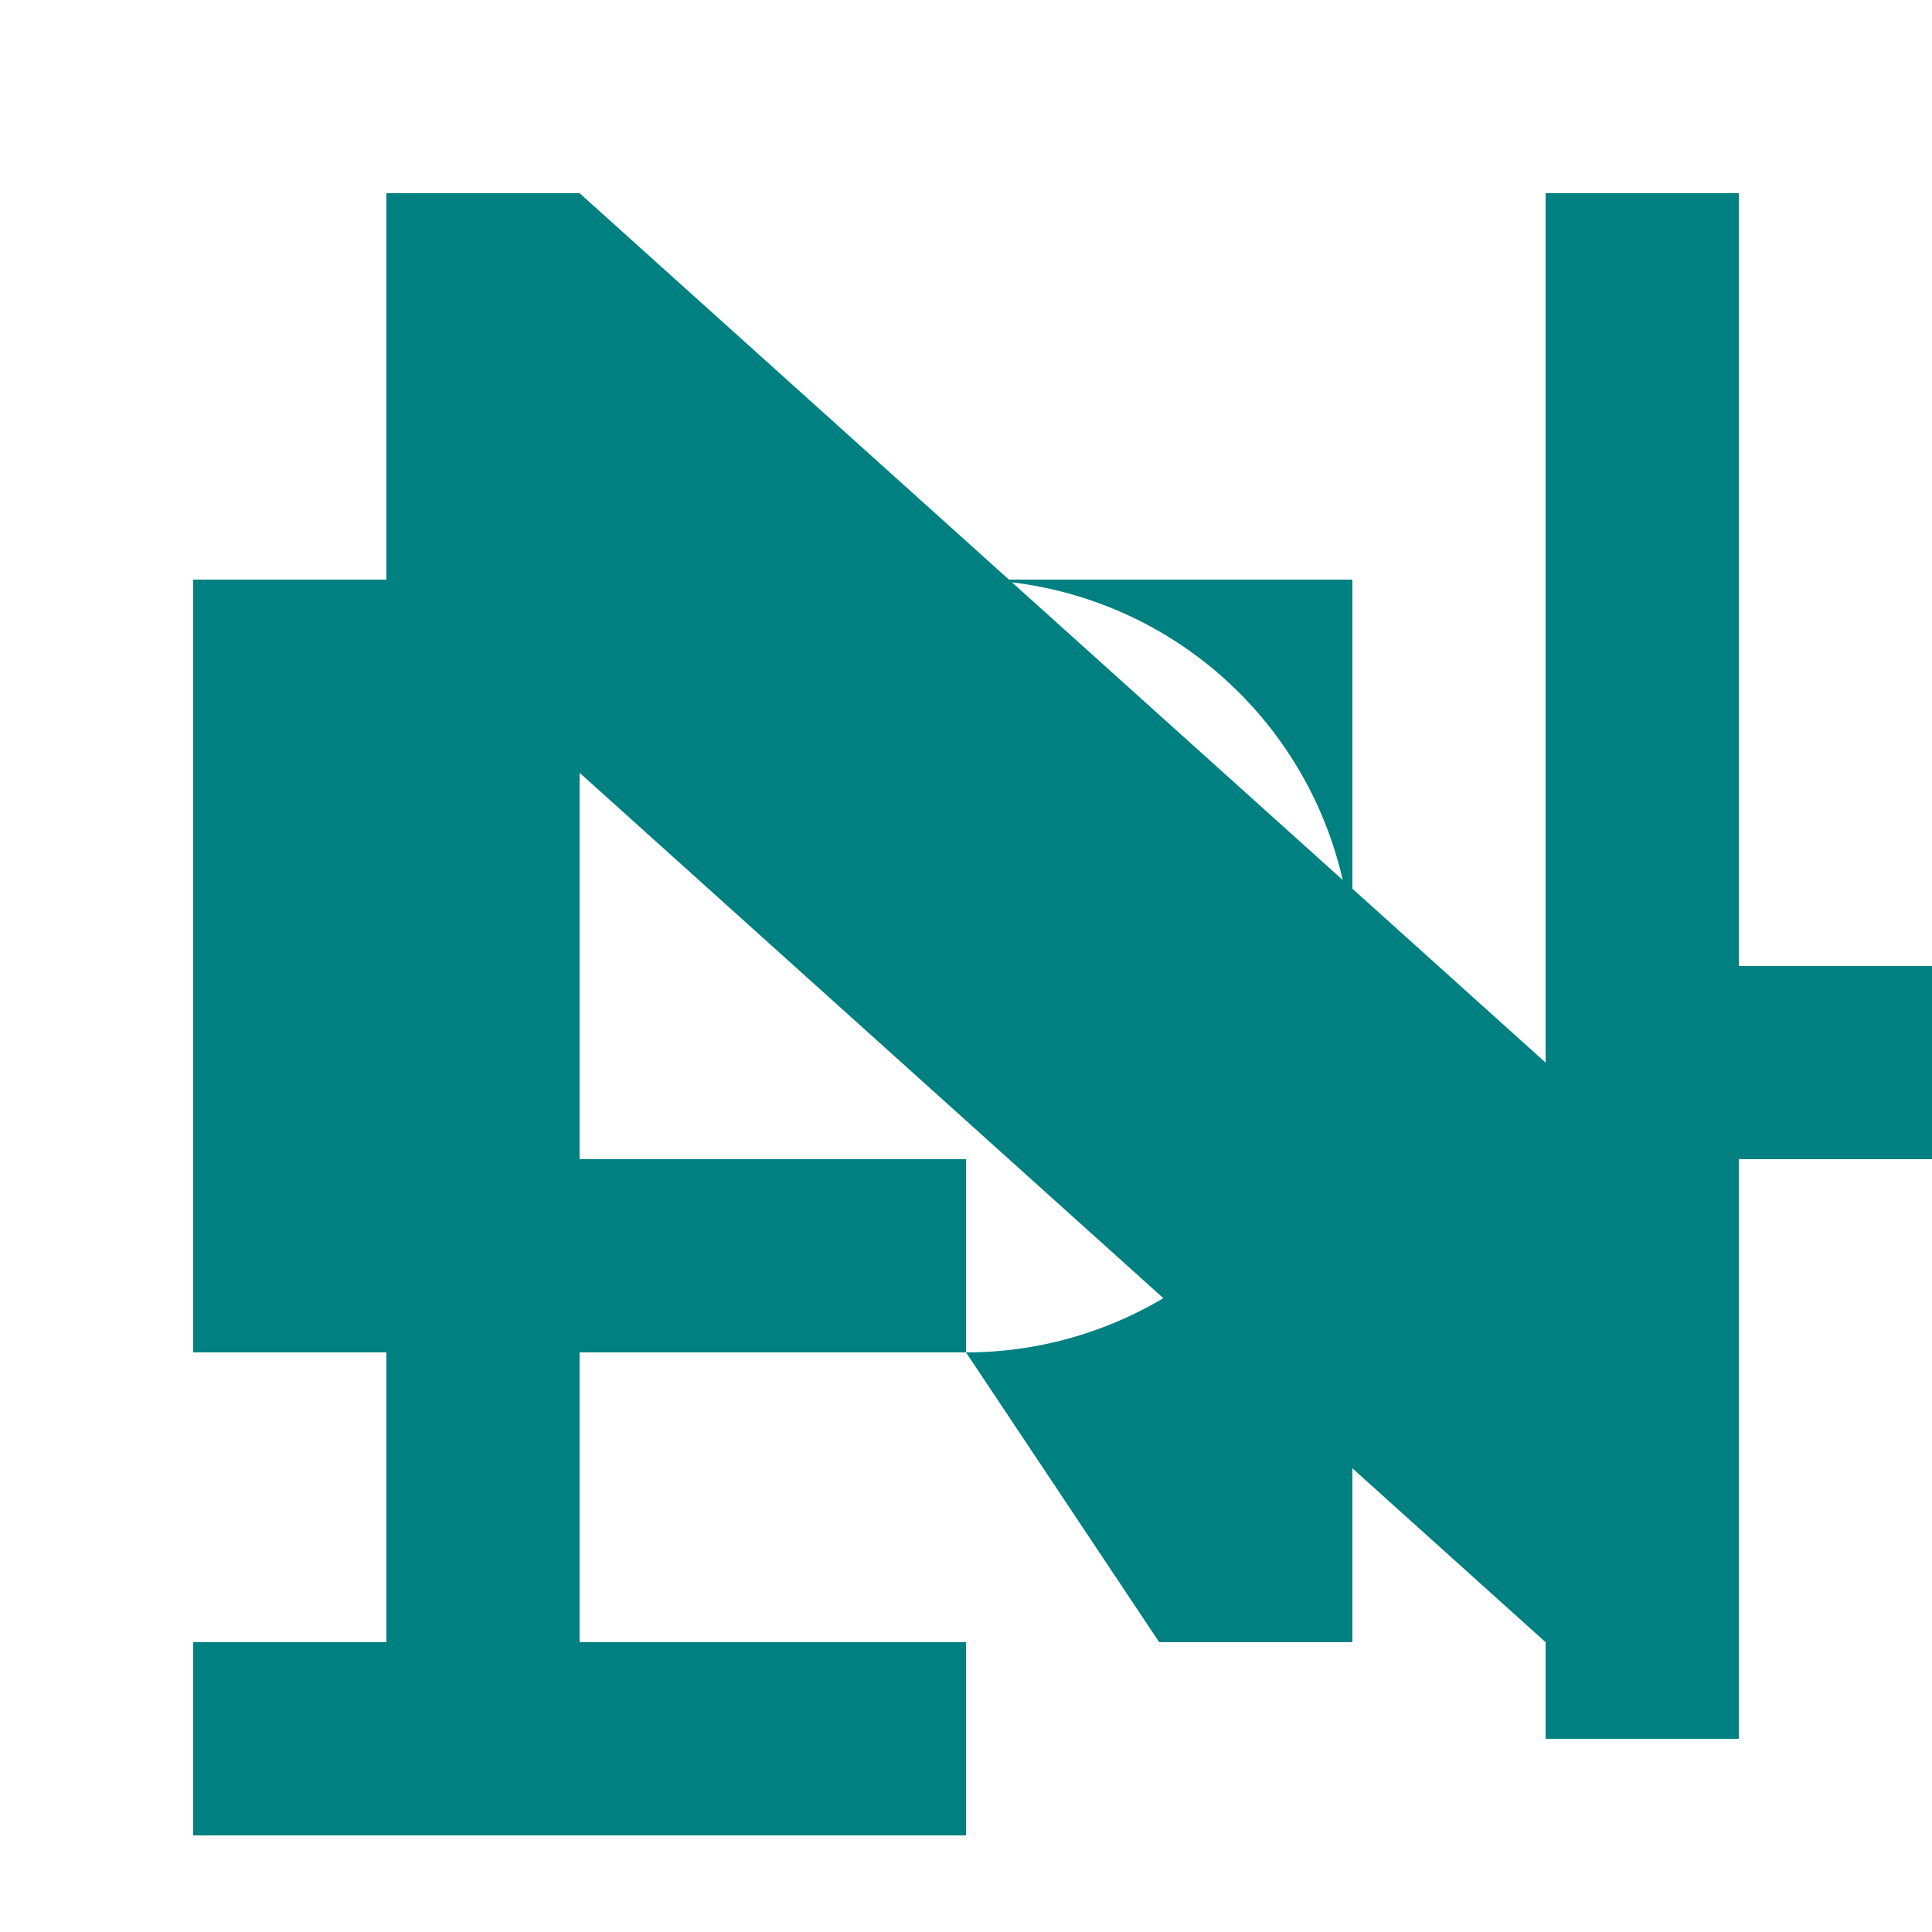
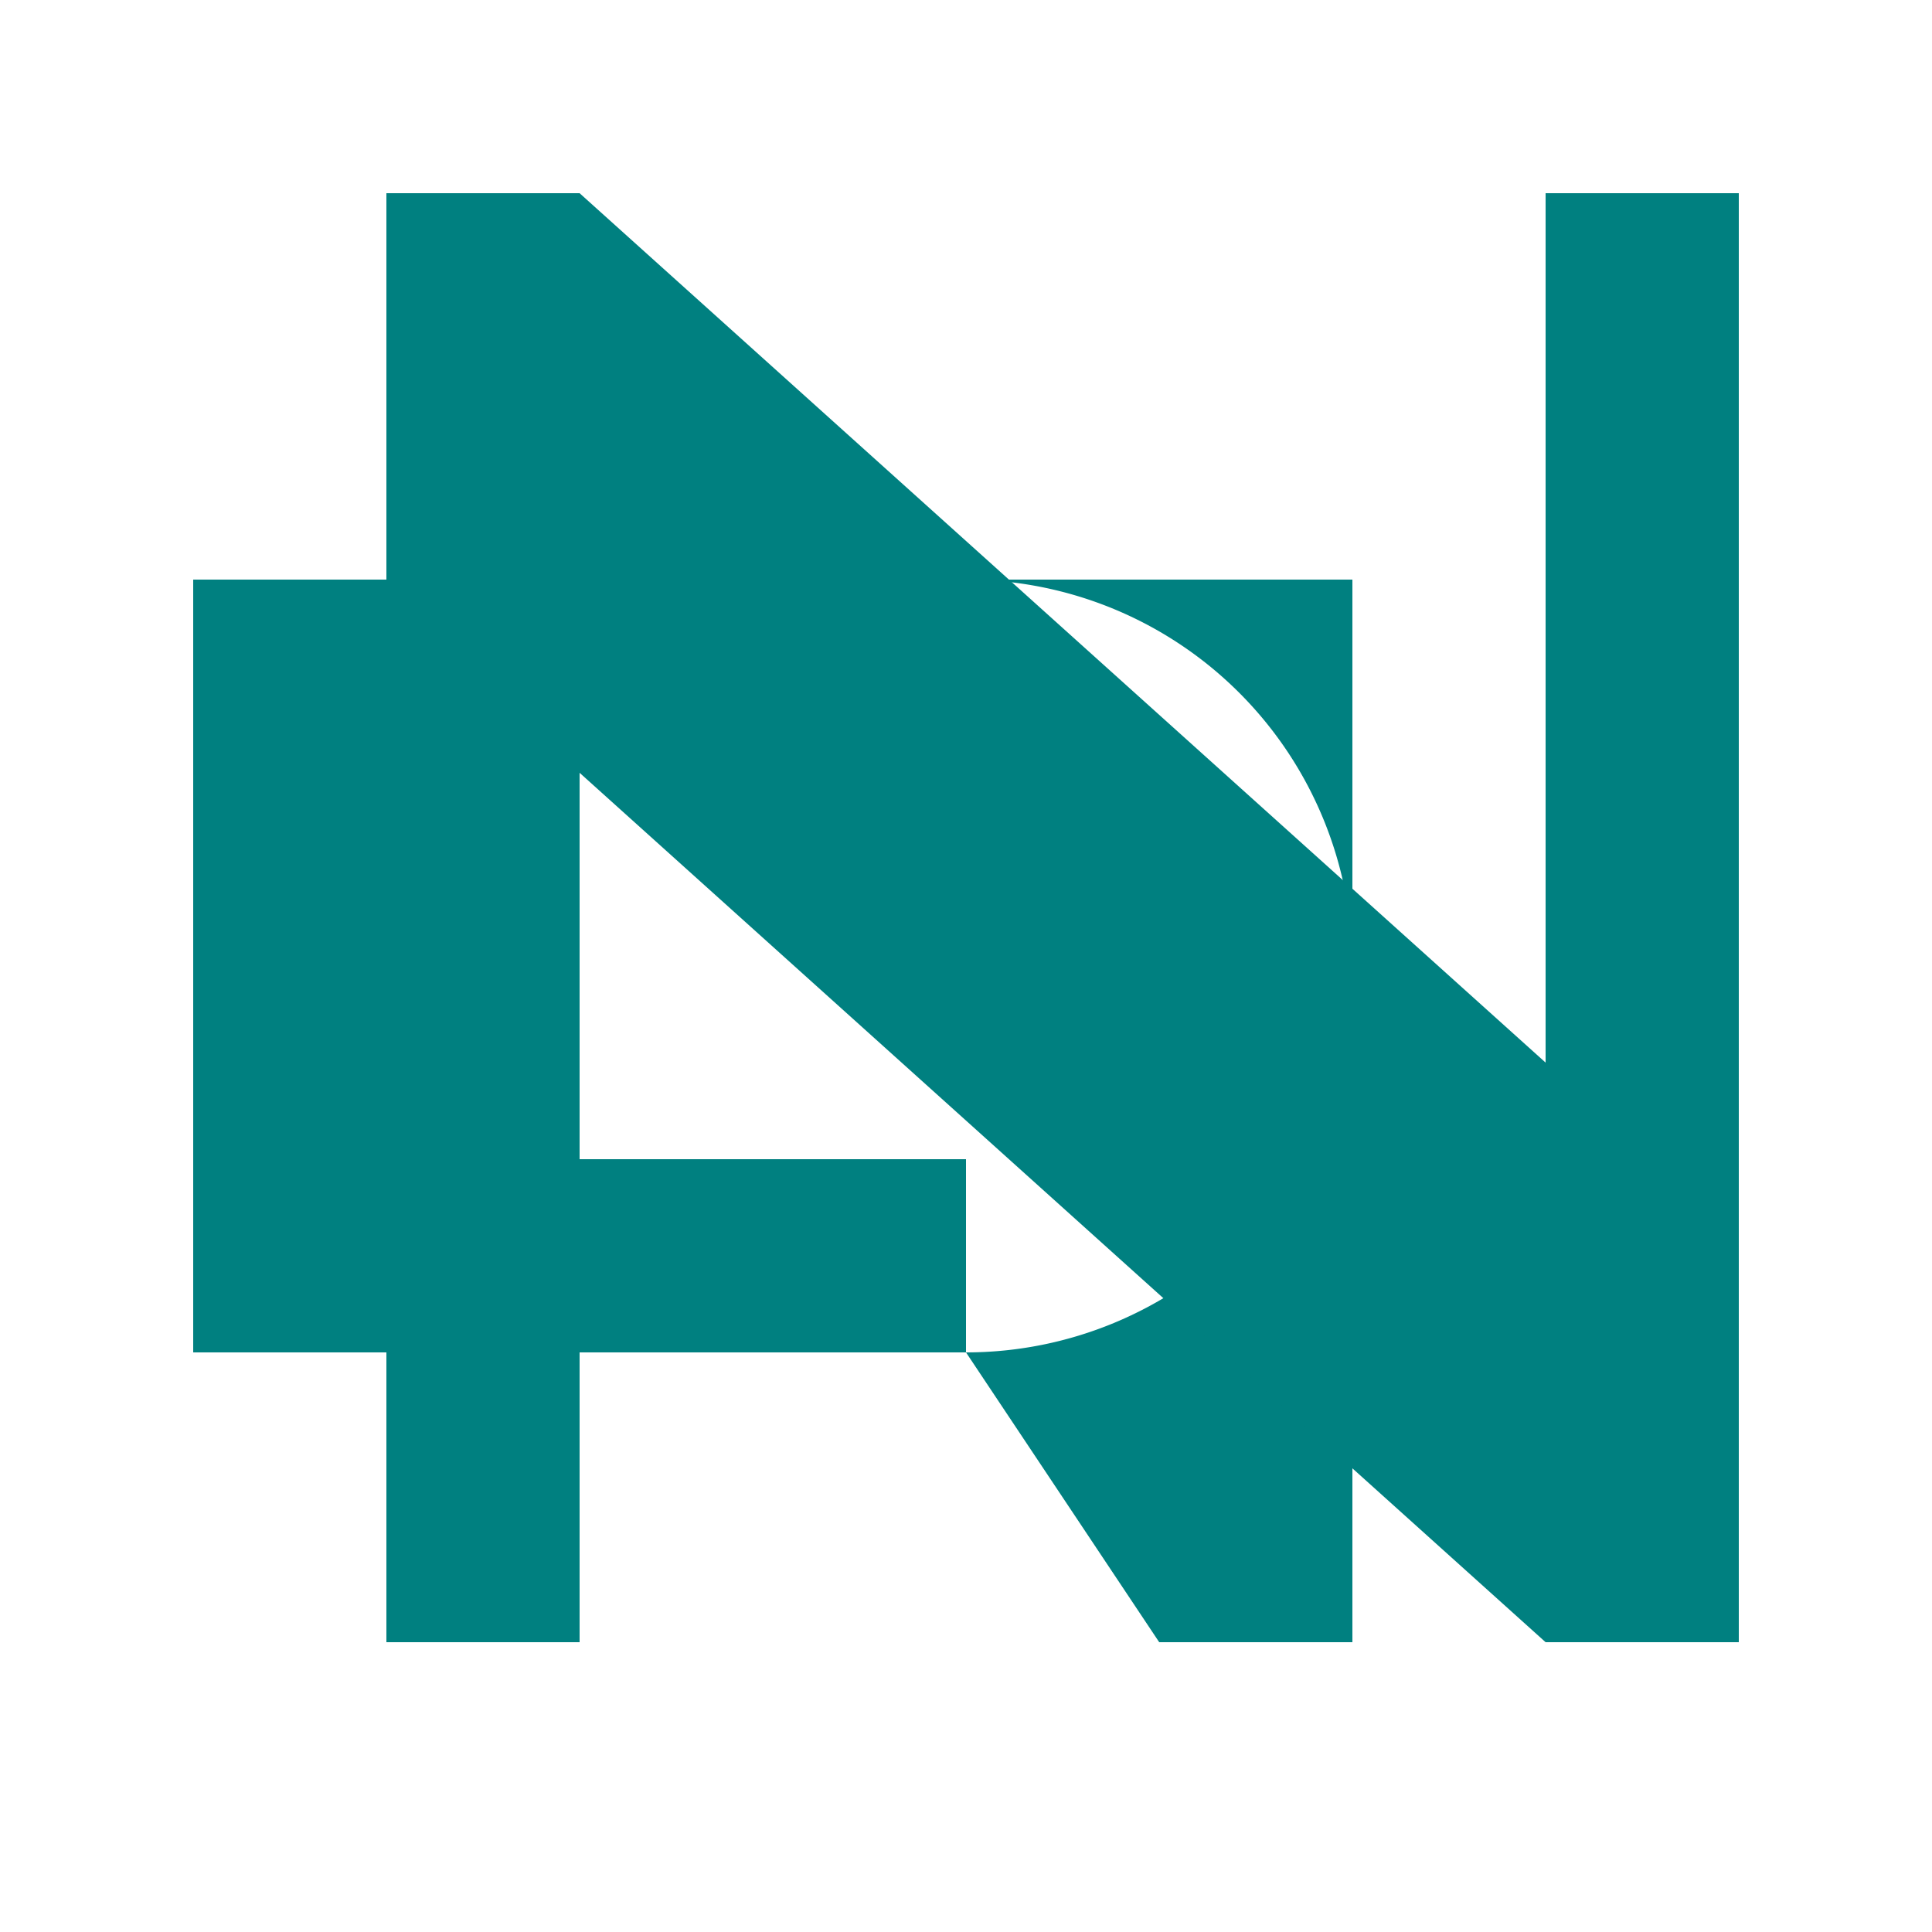
<svg xmlns="http://www.w3.org/2000/svg" width="500" height="500">
  <defs />
  <g>
-     <rect fill="#ffffff" stroke="none" x="0" y="0" width="512" height="512" />
    <rect fill="#008080" stroke="none" x="50" y="150" width="50" height="200" />
    <rect fill="#008080" stroke="none" x="50" y="150" width="200" height="50" />
    <rect fill="#008080" stroke="none" x="50" y="300" width="200" height="50" />
-     <rect fill="#008080" stroke="none" x="50" y="425" width="200" height="50" />
    <path fill="#008080" stroke="none" paint-order="stroke fill markers" d=" M 300 150 L 250 150 L 250 150 A 100 100 0 0 1 250 350 L 300 425 L 350 425 L 350 150 Z" />
-     <rect fill="#008080" stroke="none" x="400" y="150" width="50" height="300" />
-     <rect fill="#008080" stroke="none" x="400" y="250" width="150" height="50" />
    <rect fill="#008080" stroke="none" x="500" y="150" width="50" height="300" />
    <path fill="#008080" stroke="none" paint-order="stroke fill markers" d=" M 850 250 A 100 100 0 1 1 850 249.9 Z" />
    <path fill="#008080" stroke="none" paint-order="stroke fill markers" d=" M 850 150 L 800 150 L 800 150 A 50 50 0 0 1 800 250 L 850 200 A 50 50 0 1 0 850 300 L 800 350 A 50 50 0 0 1 800 250 L 850 425 L 900 425 L 900 150 Z" />
    <path fill="#008080" stroke="none" paint-order="stroke fill markers" d=" M 100 50 L 100 425 L 150 425 L 150 200 L 400 425 L 450 425 L 450 50 L 400 50 L 400 275 L 150 50 Z" />
  </g>
</svg>